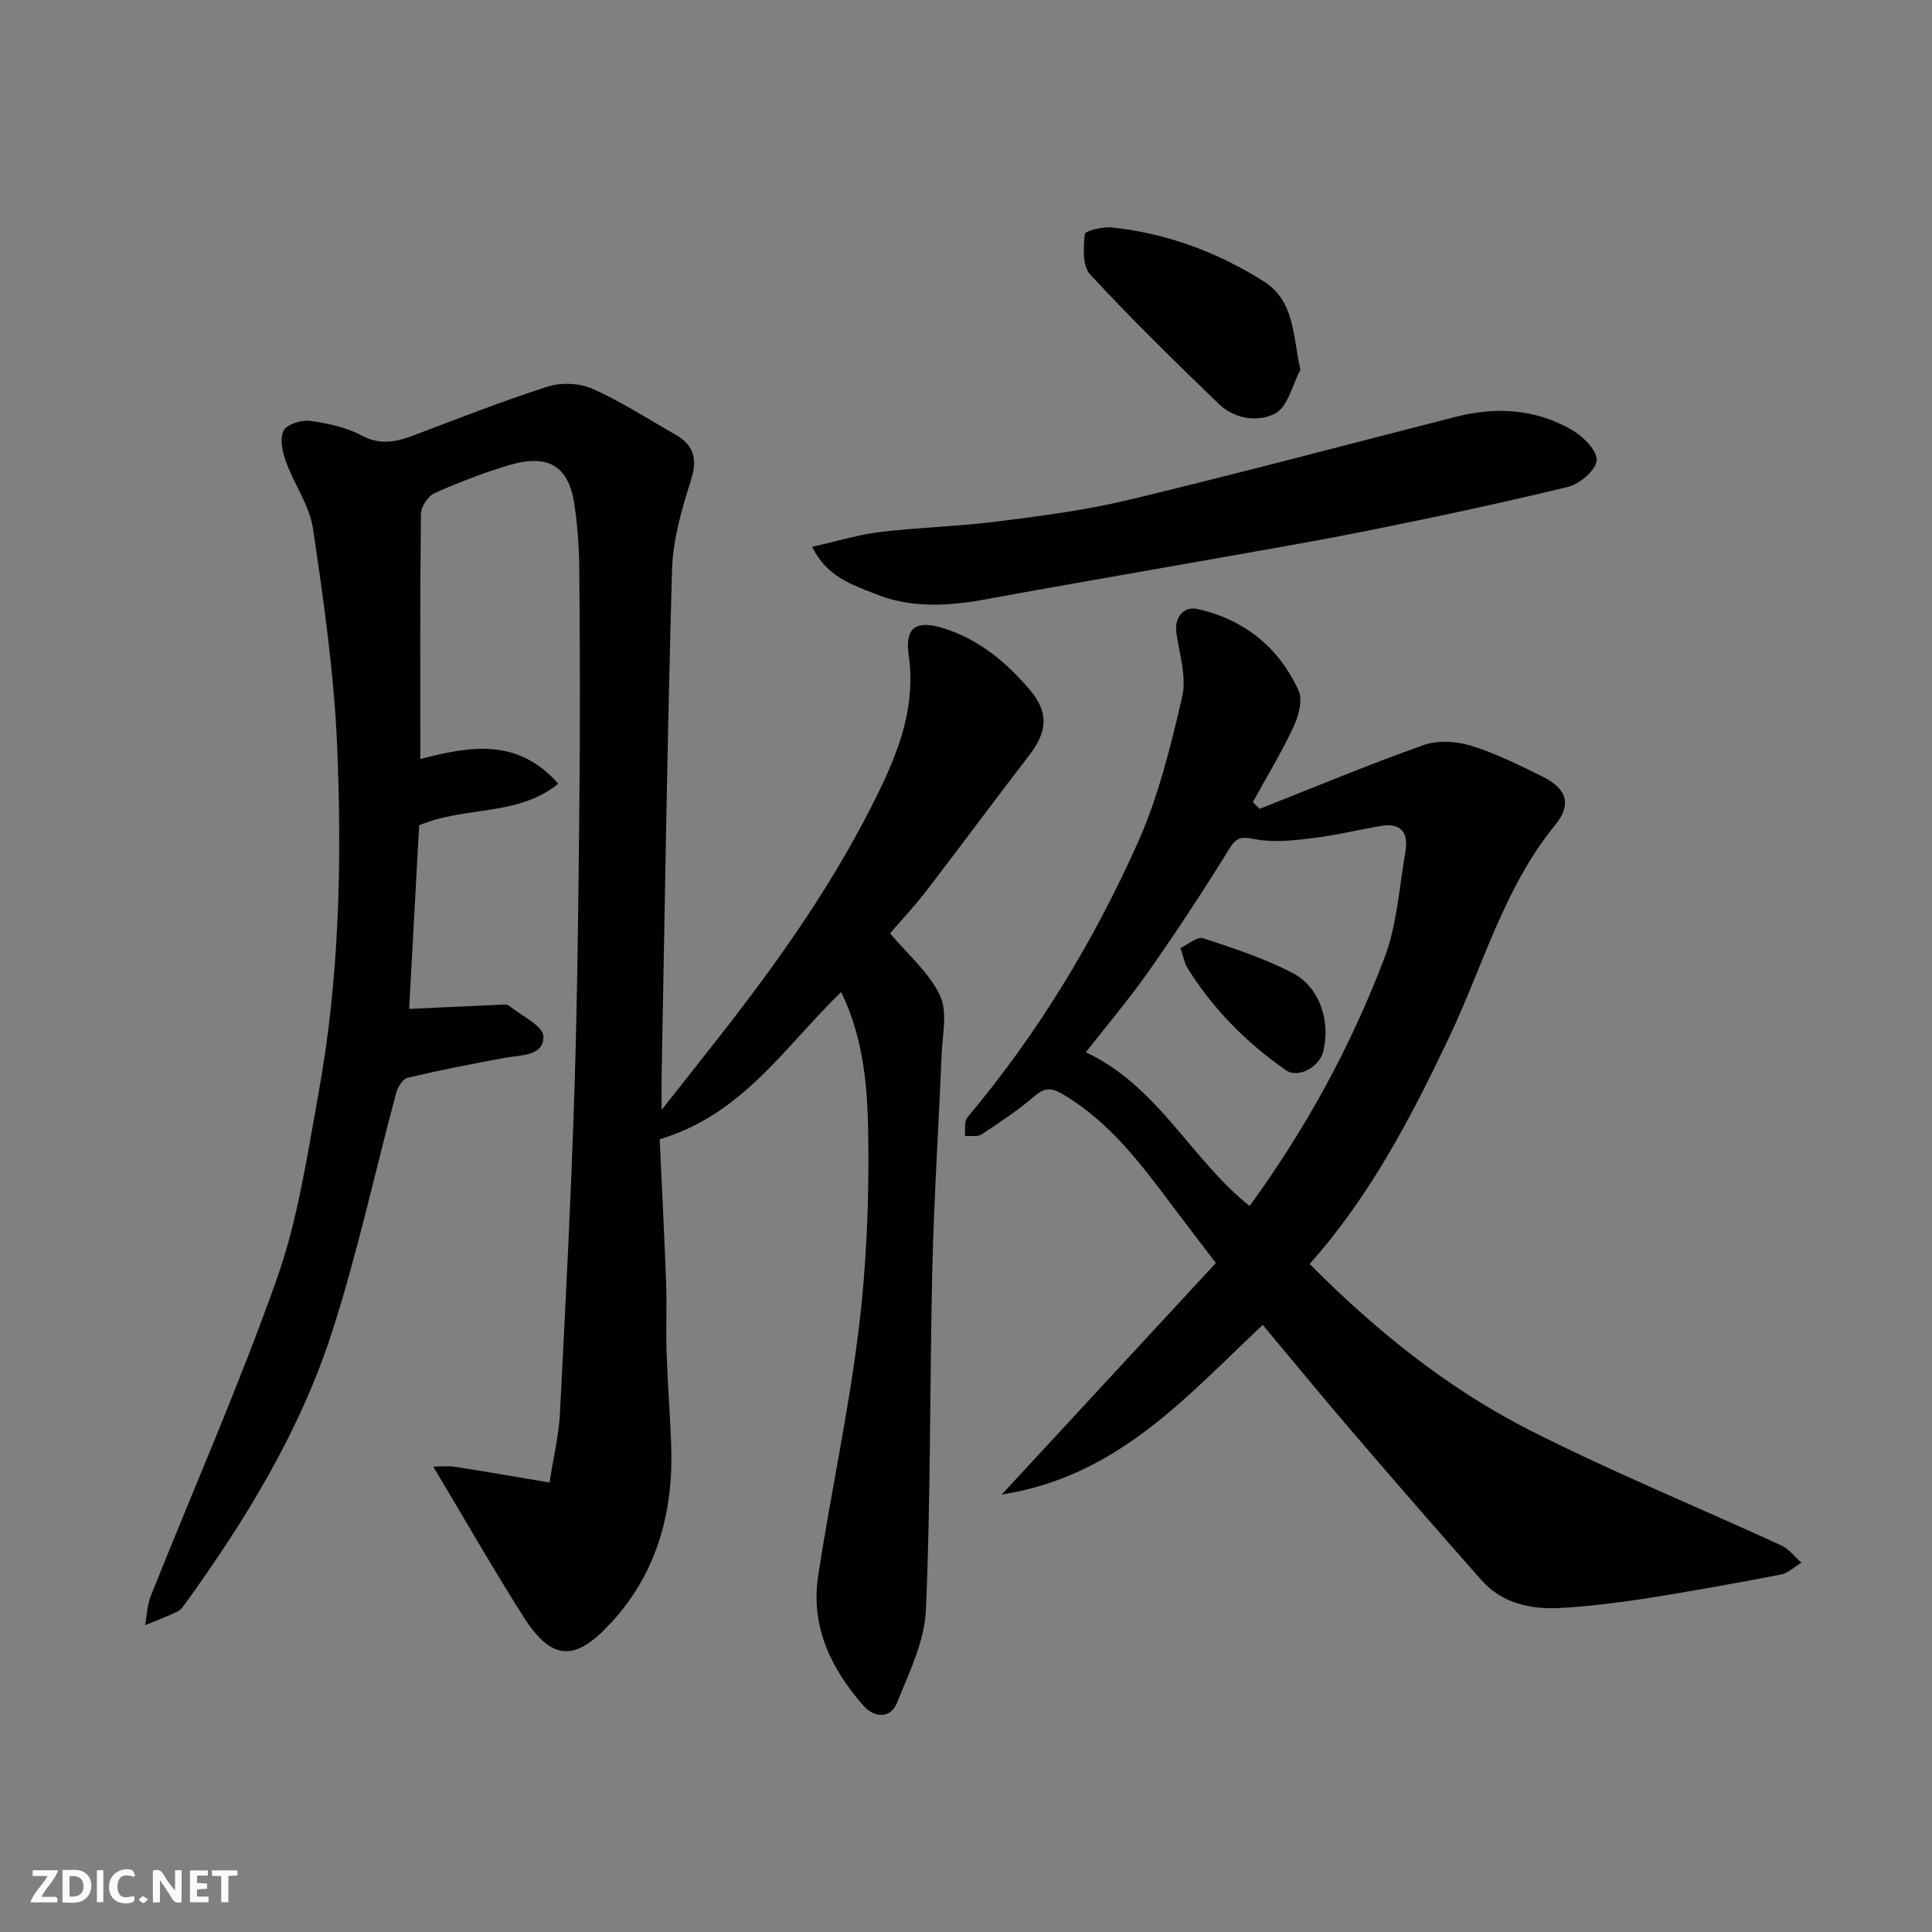
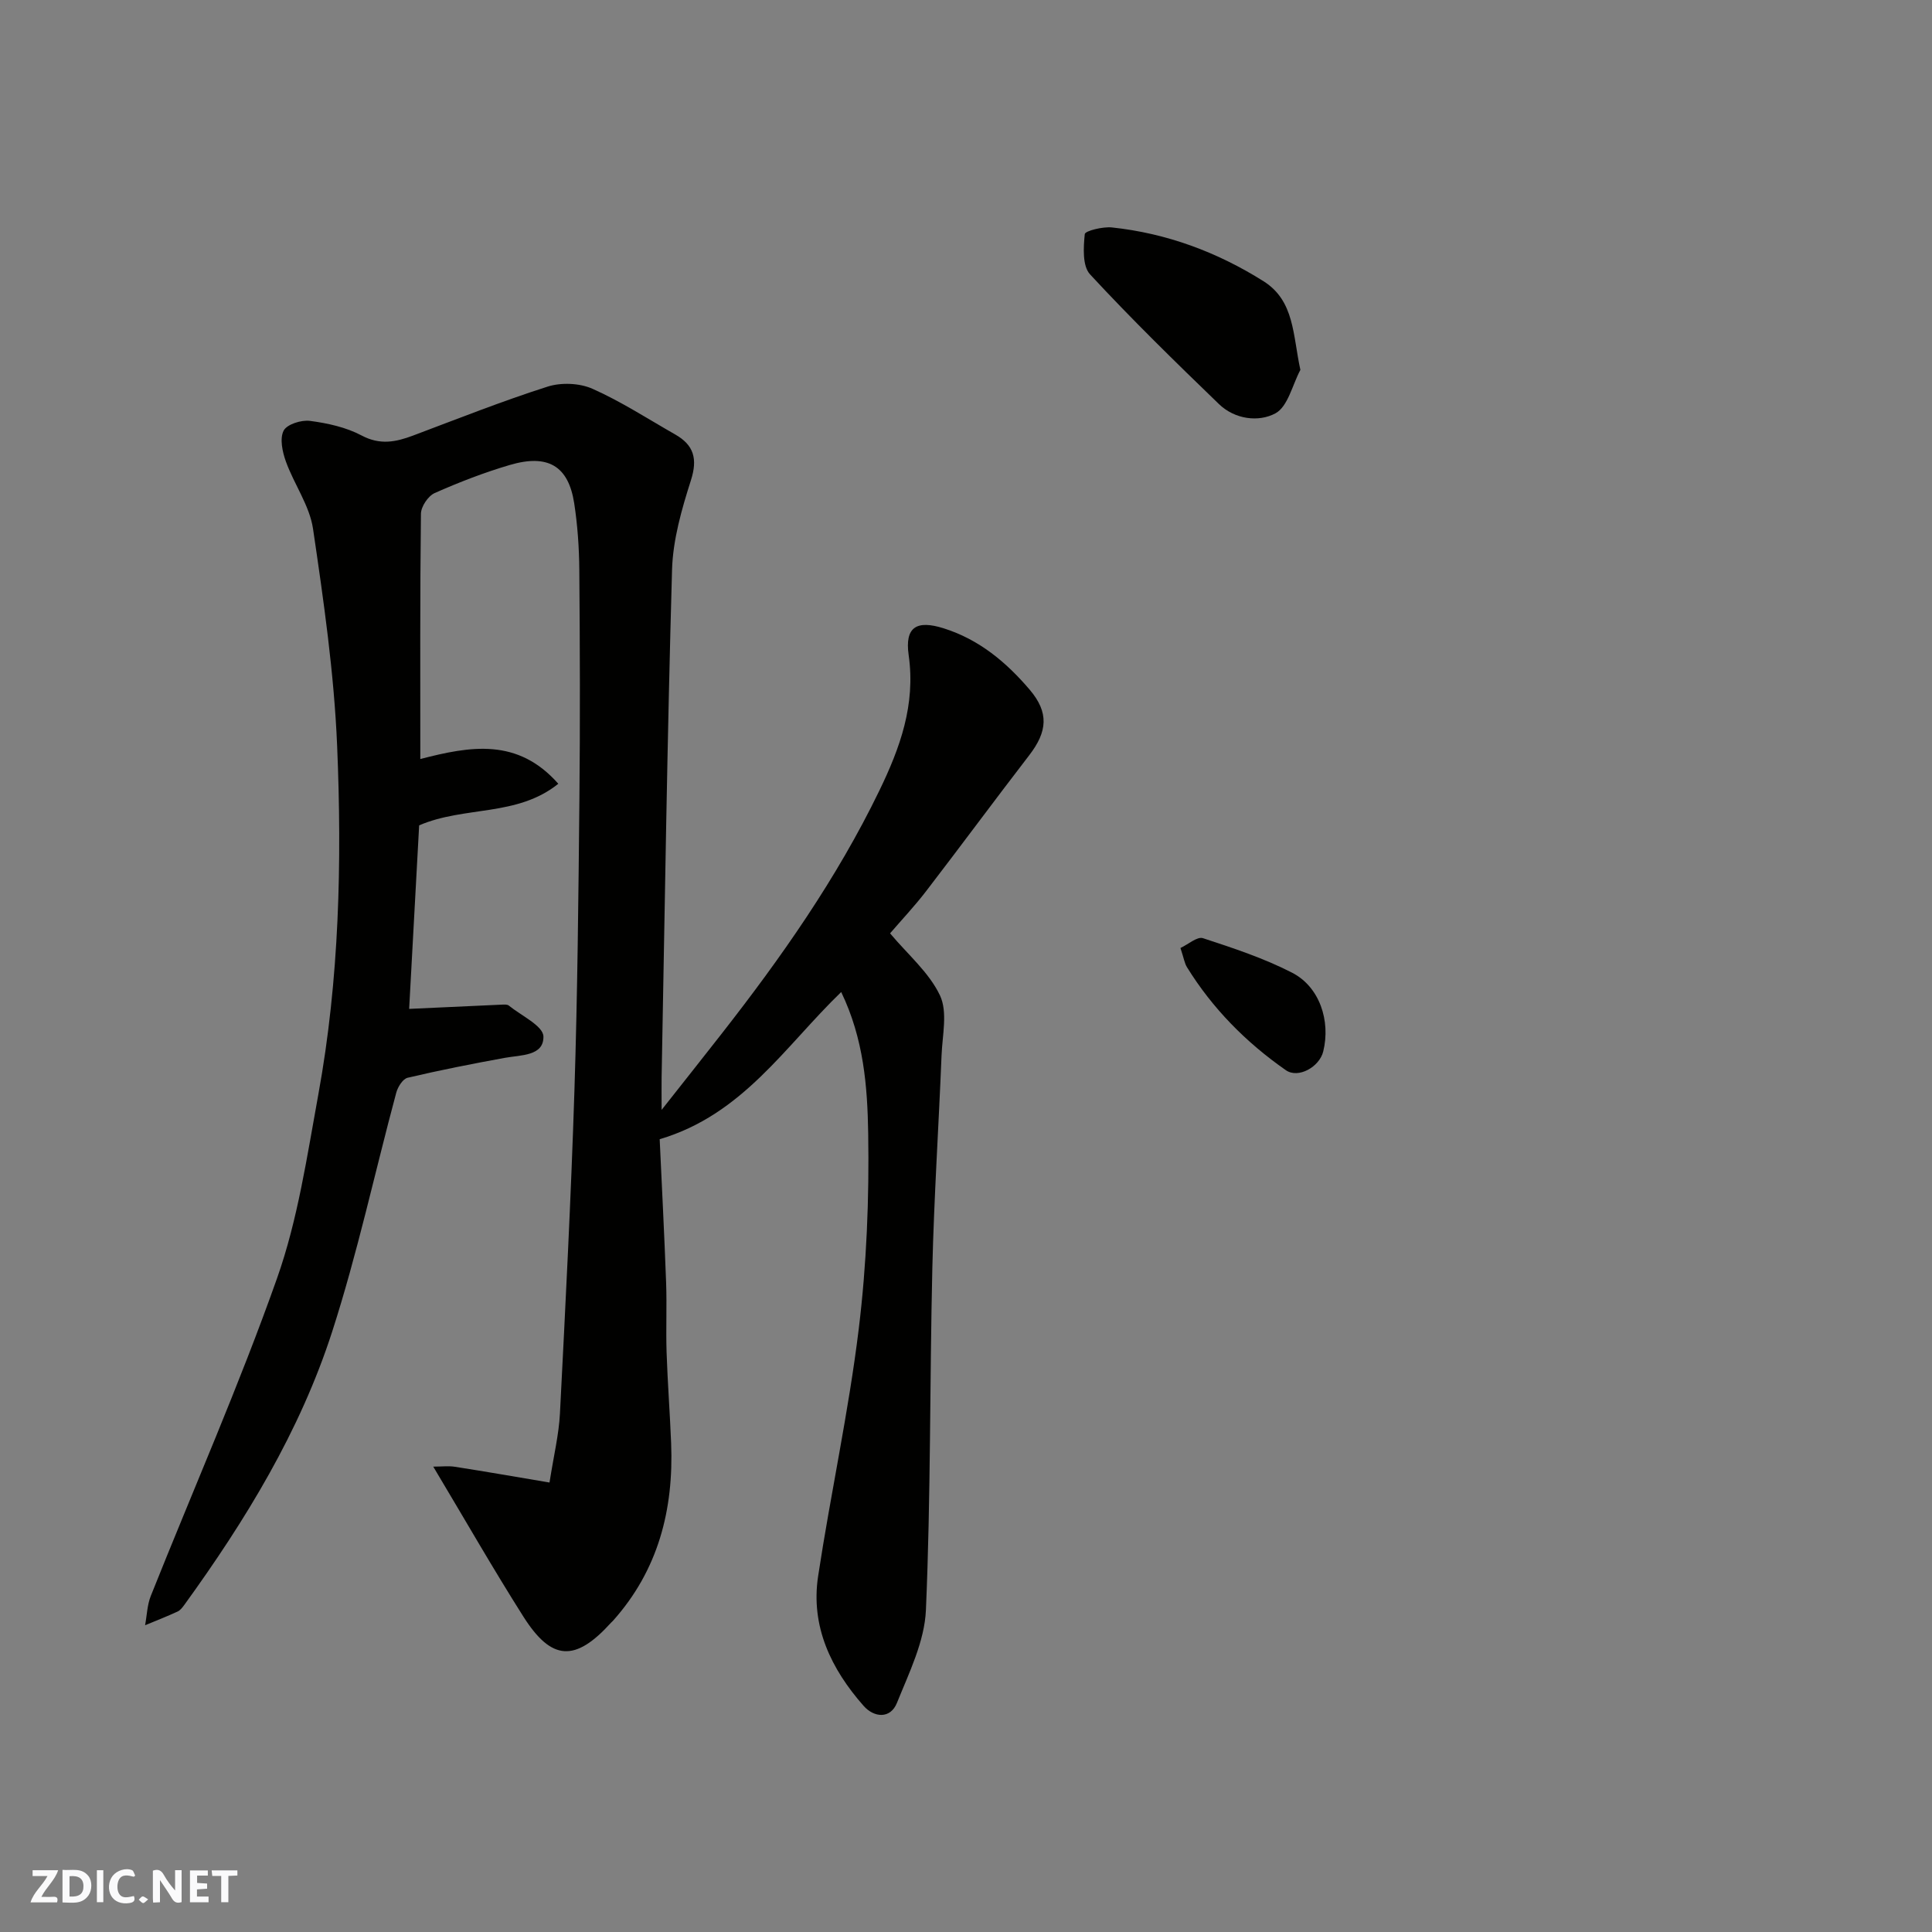
<svg xmlns="http://www.w3.org/2000/svg" enable-background="new 0 0 400 400" viewBox="0 0 400 400">
  <rect x="0" y="0" width="400" height="400" fill="#808080" stroke="none" />
  <g fill="#fafafb">
    <path d="m37.59 393.81c-.92.31-1.52.05-2-.78-.7-1.2-1.52-2.34-2.47-3.78v4.59c-.55.03-.95.05-1.41.07-.03-.37-.06-.64-.06-.91 0-1.91 0-3.81 0-5.7 1.13-.41 1.77-.03 2.29.91.62 1.11 1.38 2.14 2.31 3.19v-4.2h1.35v6.61z" />
    <path d="m12.94 393.88v-6.75c1.9.19 3.93-.54 5.37 1.29.8 1.01.78 2.88.03 3.97-1.37 1.97-3.4 1.51-5.4 1.49m1.45-1.22c2.04.12 2.92-.58 2.89-2.21-.03-1.51-.98-2.19-2.89-2z" />
    <path d="m11.81 393.87h-5.49c.68-2.18 2.47-3.48 3.51-5.45h-3.08v-1.21h5.29c-.71 2.13-2.44 3.48-3.47 5.51.86 0 1.63.04 2.39-.01.79-.05 1.14.21.85 1.16" />
    <path d="m39.33 393.86v-6.61h3.7v1.07h-2.22v1.52c.68.04 1.34.09 2.07.13v1.07c-.72.05-1.38.09-2.1.14v1.48h2.4v1.19h-3.85z" />
    <path d="m27.71 388.56c-1.15-.3-2.46-.61-3.1.64-.37.73-.41 1.93-.06 2.67.63 1.35 1.99.93 3.17.68.35.94-.01 1.32-.93 1.46-1.62.25-3.05-.27-3.76-1.48-.73-1.24-.6-3.03.31-4.17.88-1.11 2.71-1.7 4-1.16.32.13.44.74.65 1.12-.1.08-.19.16-.28.24" />
    <path d="m49.15 387.24v1.07c-.59.02-1.17.05-1.87.08v5.44h-1.48v-5.44h-1.85c-.05-.4-.08-.73-.13-1.15z" />
    <path d="m20.06 387.21h1.33v6.62h-1.33z" />
    <path d="m30.68 393.25c-.49.38-.8.79-1.05.76-.32-.05-.6-.45-.9-.7.26-.24.51-.64.8-.67.29-.04.62.3 1.15.61" />
  </g>
  <path d="m113.77 306.94c.88-5.62 1.94-9.94 2.16-14.29 1.14-22.29 2.29-44.59 3-66.9.64-20.09.83-40.19 1.03-60.29.16-15.83.11-31.66-.02-47.49-.04-4.6-.36-9.24-1.06-13.79-1.2-7.71-5.42-10.24-13.34-7.91-5.3 1.56-10.49 3.57-15.54 5.81-1.36.6-2.83 2.8-2.85 4.29-.2 16.8-.13 33.61-.13 50.78 10.4-2.7 20.16-4.41 28.57 5.12-8.56 6.88-19.4 4.56-28.81 8.61-.69 12.7-1.4 25.68-2.07 38 6.78-.31 12.98-.61 19.18-.88.49-.02 1.13-.07 1.45.19 2.57 2.09 7.12 4.2 7.17 6.4.09 4.08-4.69 3.82-8.02 4.43-6.73 1.23-13.45 2.55-20.1 4.12-.99.23-2.03 1.9-2.35 3.09-4.43 16.48-8.03 33.23-13.26 49.45-6.66 20.64-17.92 39.05-30.6 56.57-.39.53-.84 1.14-1.41 1.4-2.21 1.02-4.48 1.91-6.73 2.84.38-2.03.43-4.19 1.18-6.07 8.74-21.92 18.28-43.55 26.14-65.77 4.31-12.18 6.21-25.27 8.55-38.07 4.35-23.86 4.9-48.04 3.89-72.16-.63-15.03-2.79-30.02-4.99-44.93-.71-4.81-3.92-9.22-5.62-13.94-.72-2-1.31-4.73-.47-6.38.67-1.32 3.67-2.27 5.46-2.03 3.66.48 7.48 1.32 10.7 3.03 3.81 2.02 7.06 1.35 10.64.01 9.25-3.48 18.44-7.13 27.84-10.13 2.81-.9 6.62-.75 9.3.44 5.94 2.64 11.46 6.23 17.13 9.46 3.86 2.2 4.68 5.03 3.26 9.48-1.91 5.99-3.73 12.3-3.91 18.52-1 35.02-1.5 70.05-2.16 105.08-.03 1.76 0 3.51 0 6.76 4.74-6 8.55-10.81 12.33-15.64 12.4-15.85 23.93-32.25 32.74-50.44 4.3-8.88 7.54-17.79 6.08-28.07-.84-5.88 1.69-7.3 7.23-5.56 7.35 2.31 12.98 7.02 17.83 12.72 4 4.7 3.7 8.64-.11 13.58-7.18 9.32-14.17 18.8-21.34 28.13-2.38 3.1-5.08 5.96-7.46 8.73 3.66 4.37 8.08 8.1 10.33 12.85 1.62 3.42.5 8.21.33 12.38-.59 14.7-1.56 29.39-1.91 44.1-.55 23.59-.31 47.21-1.33 70.78-.28 6.5-3.49 12.99-6 19.22-1.36 3.37-4.75 3.05-6.9.61-6.72-7.62-10.99-16.44-9.42-26.83 2.59-17.09 6.32-34.03 8.41-51.18 1.64-13.41 2.18-27.05 1.96-40.57-.16-9.62-.91-19.51-5.59-29.21-11.63 11.22-20.37 25.38-37.58 30.47.44 9.51.96 19.57 1.33 29.64.18 4.83-.06 9.67.1 14.49.21 6.27.69 12.53.94 18.8.55 13.76-2.66 26.31-12.07 36.81-.11.12-.24.23-.36.35-7.4 8.17-12.3 7.99-18.16-1.25-6.27-9.89-12.09-20.07-18.66-31.05 1.75 0 3.15-.18 4.48.03 6.31.98 12.56 2.08 19.59 3.26z" fill="#010100" />
-   <path d="m261.44 274.31c-15.57 14.55-29.87 31.36-54.05 35.12 15.15-16.38 29.48-31.87 44.34-47.94-3.1-4.07-5.93-7.75-8.71-11.45-6.58-8.76-13.07-17.57-22.74-23.35-2.23-1.33-3.72-1.77-5.96.15-3.45 2.97-7.29 5.52-11.1 8.03-.85.56-2.29.24-3.45.33.14-1.29-.2-2.99.49-3.82 14.52-17.28 26.14-36.42 35.31-56.91 4.27-9.55 6.82-19.97 9.19-30.22.94-4.08-.56-8.78-1.2-13.16-.46-3.16 1.38-5.69 4.48-4.98 9.65 2.21 16.77 7.96 20.83 16.91.89 1.97-.03 5.27-1.08 7.51-2.49 5.32-5.56 10.37-8.4 15.54.47.46.93.92 1.4 1.39 11.28-4.45 22.49-9.13 33.91-13.19 2.92-1.04 6.77-.83 9.8.1 5.11 1.57 9.98 4 14.79 6.38 5.15 2.55 6.18 5.79 2.66 10.1-10.66 13.07-14.93 29.25-21.99 44.07-7.89 16.57-16.35 32.79-28.81 46.77 13.56 13.67 28.52 25.78 45.73 34.5 16.98 8.6 34.65 15.84 51.97 23.8 1.58.73 2.75 2.34 4.11 3.54-1.42.85-2.76 2.18-4.29 2.47-9.28 1.79-18.58 3.47-27.91 4.94-5.66.89-11.38 1.57-17.09 1.94-6.36.41-12.48-.68-16.97-5.75-8.73-9.86-17.37-19.8-25.94-29.79-6.52-7.58-12.87-15.32-19.32-23.03zm-2.72-24.63c11.58-15.88 20.96-33.02 27.91-51.34 2.61-6.87 3.05-14.58 4.34-21.93.7-3.96-.83-6.15-5.16-5.4-4.64.81-9.24 1.93-13.91 2.5-3.93.48-8.04.97-11.86.27-2.66-.48-3.84-.77-5.46 1.85-5.3 8.59-10.84 17.04-16.64 25.3-4.26 6.07-9.08 11.75-13.13 16.93 14.99 7.02 21.84 22.27 33.91 31.82z" fill="#010100" />
-   <path d="m168.15 113.21c5.18-1.16 9.6-2.53 14.13-3.07 8.15-.97 16.4-1.17 24.55-2.21 9.05-1.15 18.16-2.34 27.02-4.47 22.58-5.44 45.03-11.41 67.54-17.16 8.39-2.15 16.6-1.63 24.13 2.75 2.28 1.33 5.22 4.3 5.05 6.29-.17 2.03-3.51 4.87-5.93 5.46-13.89 3.38-27.89 6.35-41.91 9.16-11.82 2.37-23.71 4.35-35.58 6.47-14.28 2.55-28.57 4.97-42.83 7.61-7.88 1.46-15.73 1.96-23.25-1.13-4.64-1.9-9.86-3.43-12.92-9.7z" fill="#010100" />
  <path d="m269.23 76.58c-1.66 3.11-2.58 7.6-5.17 9-3.47 1.87-8.41 1.25-11.69-1.92-9.08-8.77-18.12-17.6-26.69-26.86-1.6-1.73-1.37-5.56-1.09-8.33.07-.67 3.72-1.58 5.62-1.38 11.33 1.2 21.83 5.11 31.41 11.15 6.42 4.06 6.03 11.12 7.61 18.34z" fill="#010100" />
  <path d="m244.4 196.27c1.6-.74 3.47-2.42 4.66-2.03 6.26 2.05 12.6 4.14 18.44 7.14 5.72 2.93 8.02 9.98 6.46 16.32-.79 3.2-5.17 5.67-7.74 3.87-8.22-5.73-15.19-12.77-20.48-21.34-.49-.8-.63-1.81-1.34-3.96z" fill="#010100" />
</svg>